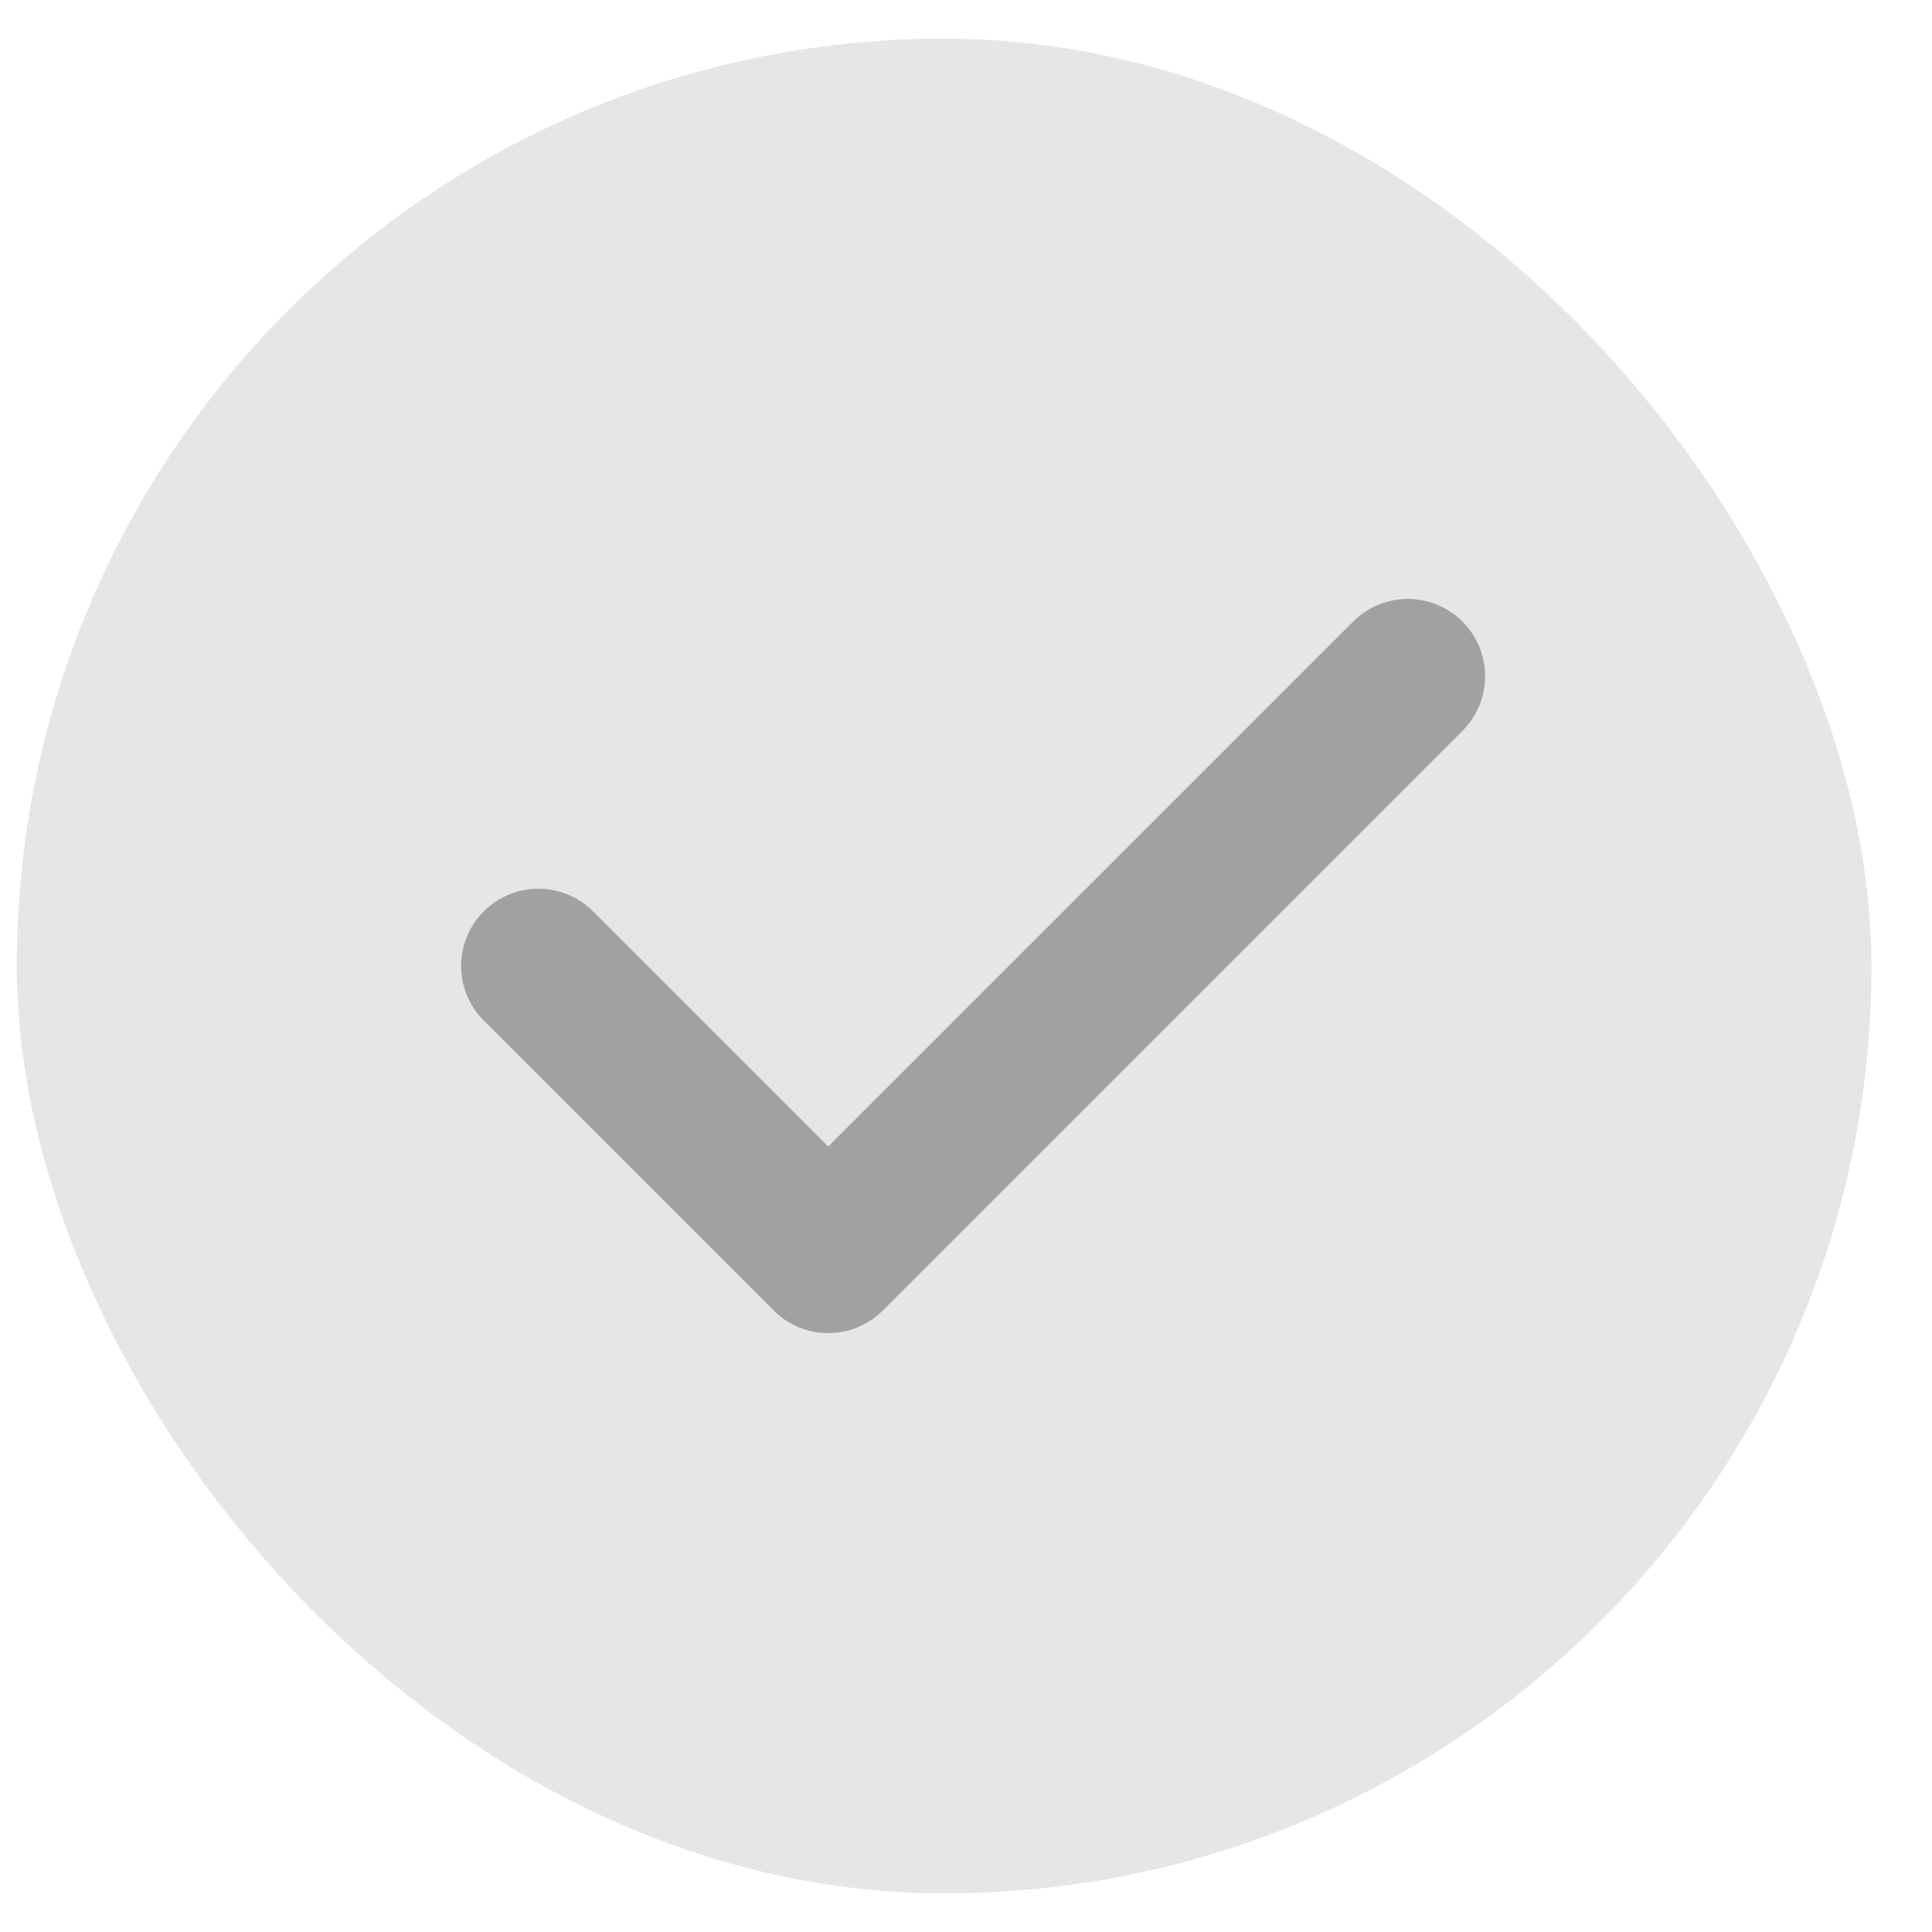
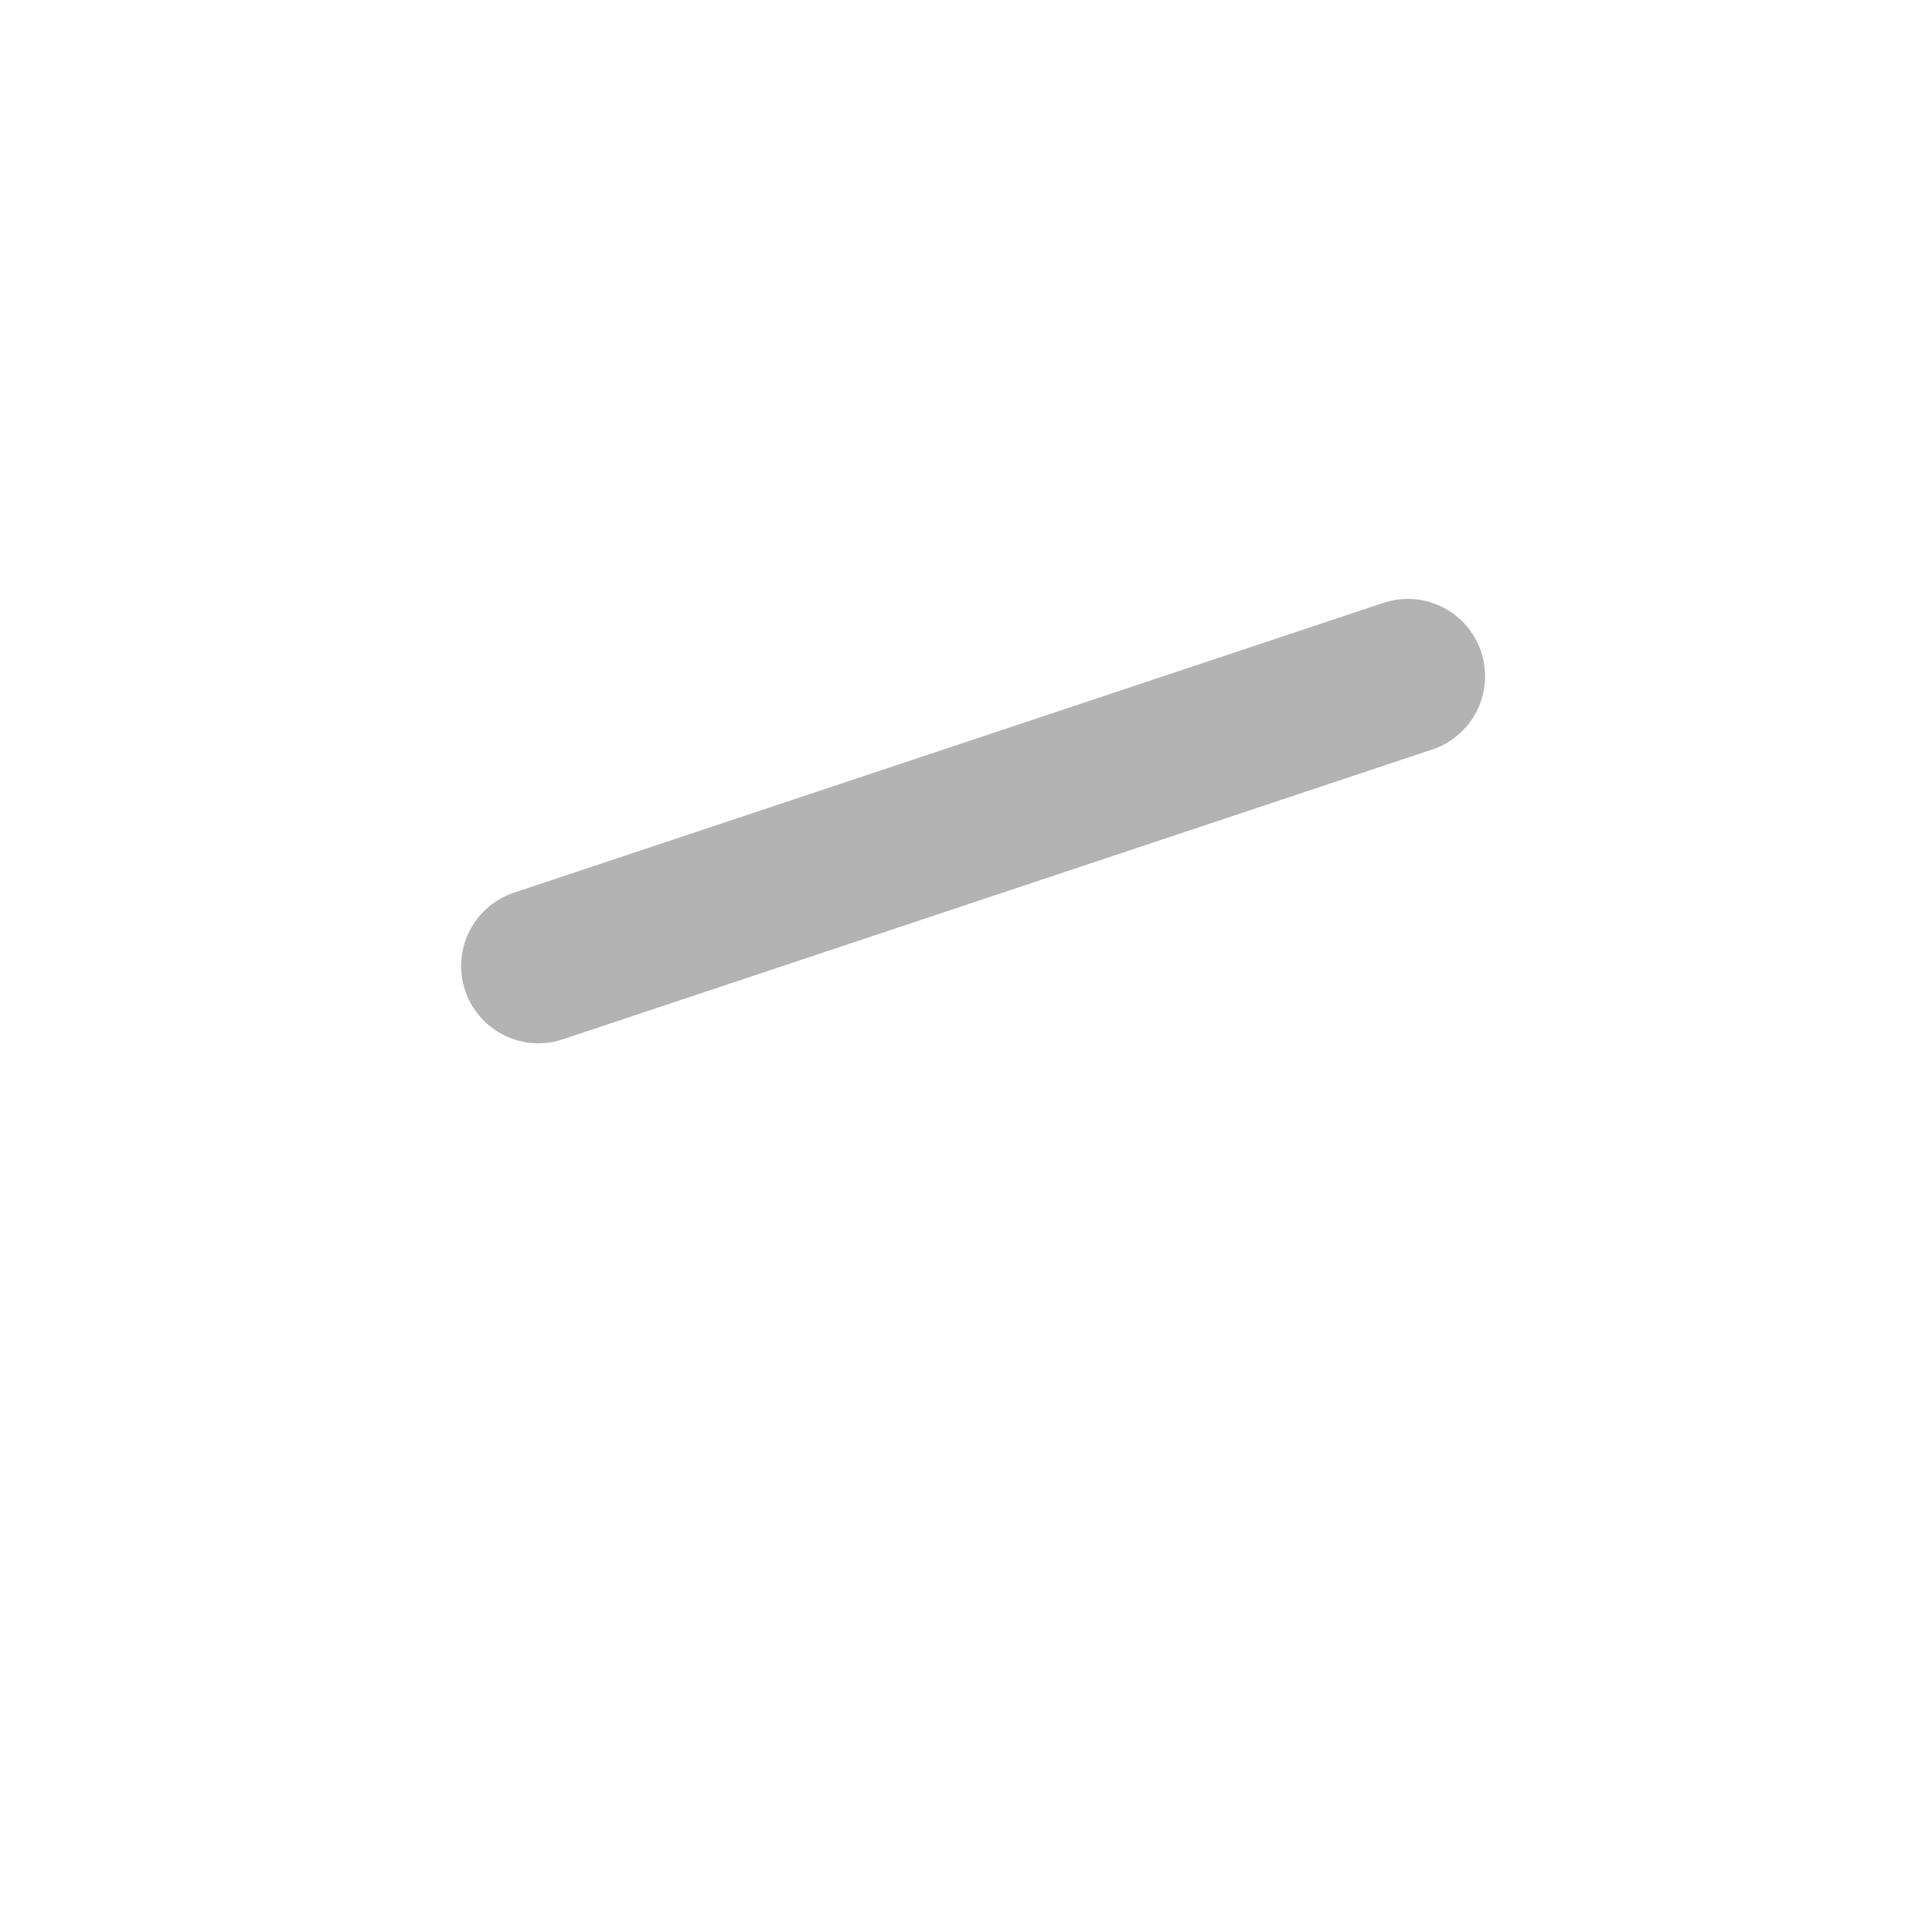
<svg xmlns="http://www.w3.org/2000/svg" width="25" height="25" viewBox="0 0 25 25" fill="none">
-   <rect x="0.217" y="0.5" width="24" height="24" rx="12" fill="black" fill-opacity="0.1" />
-   <path d="M6.967 12.5L10.717 16.25L18.217 8.75" stroke="black" stroke-opacity="0.3" stroke-width="2" stroke-linecap="round" stroke-linejoin="round" />
+   <path d="M6.967 12.5L18.217 8.75" stroke="black" stroke-opacity="0.3" stroke-width="2" stroke-linecap="round" stroke-linejoin="round" />
</svg>